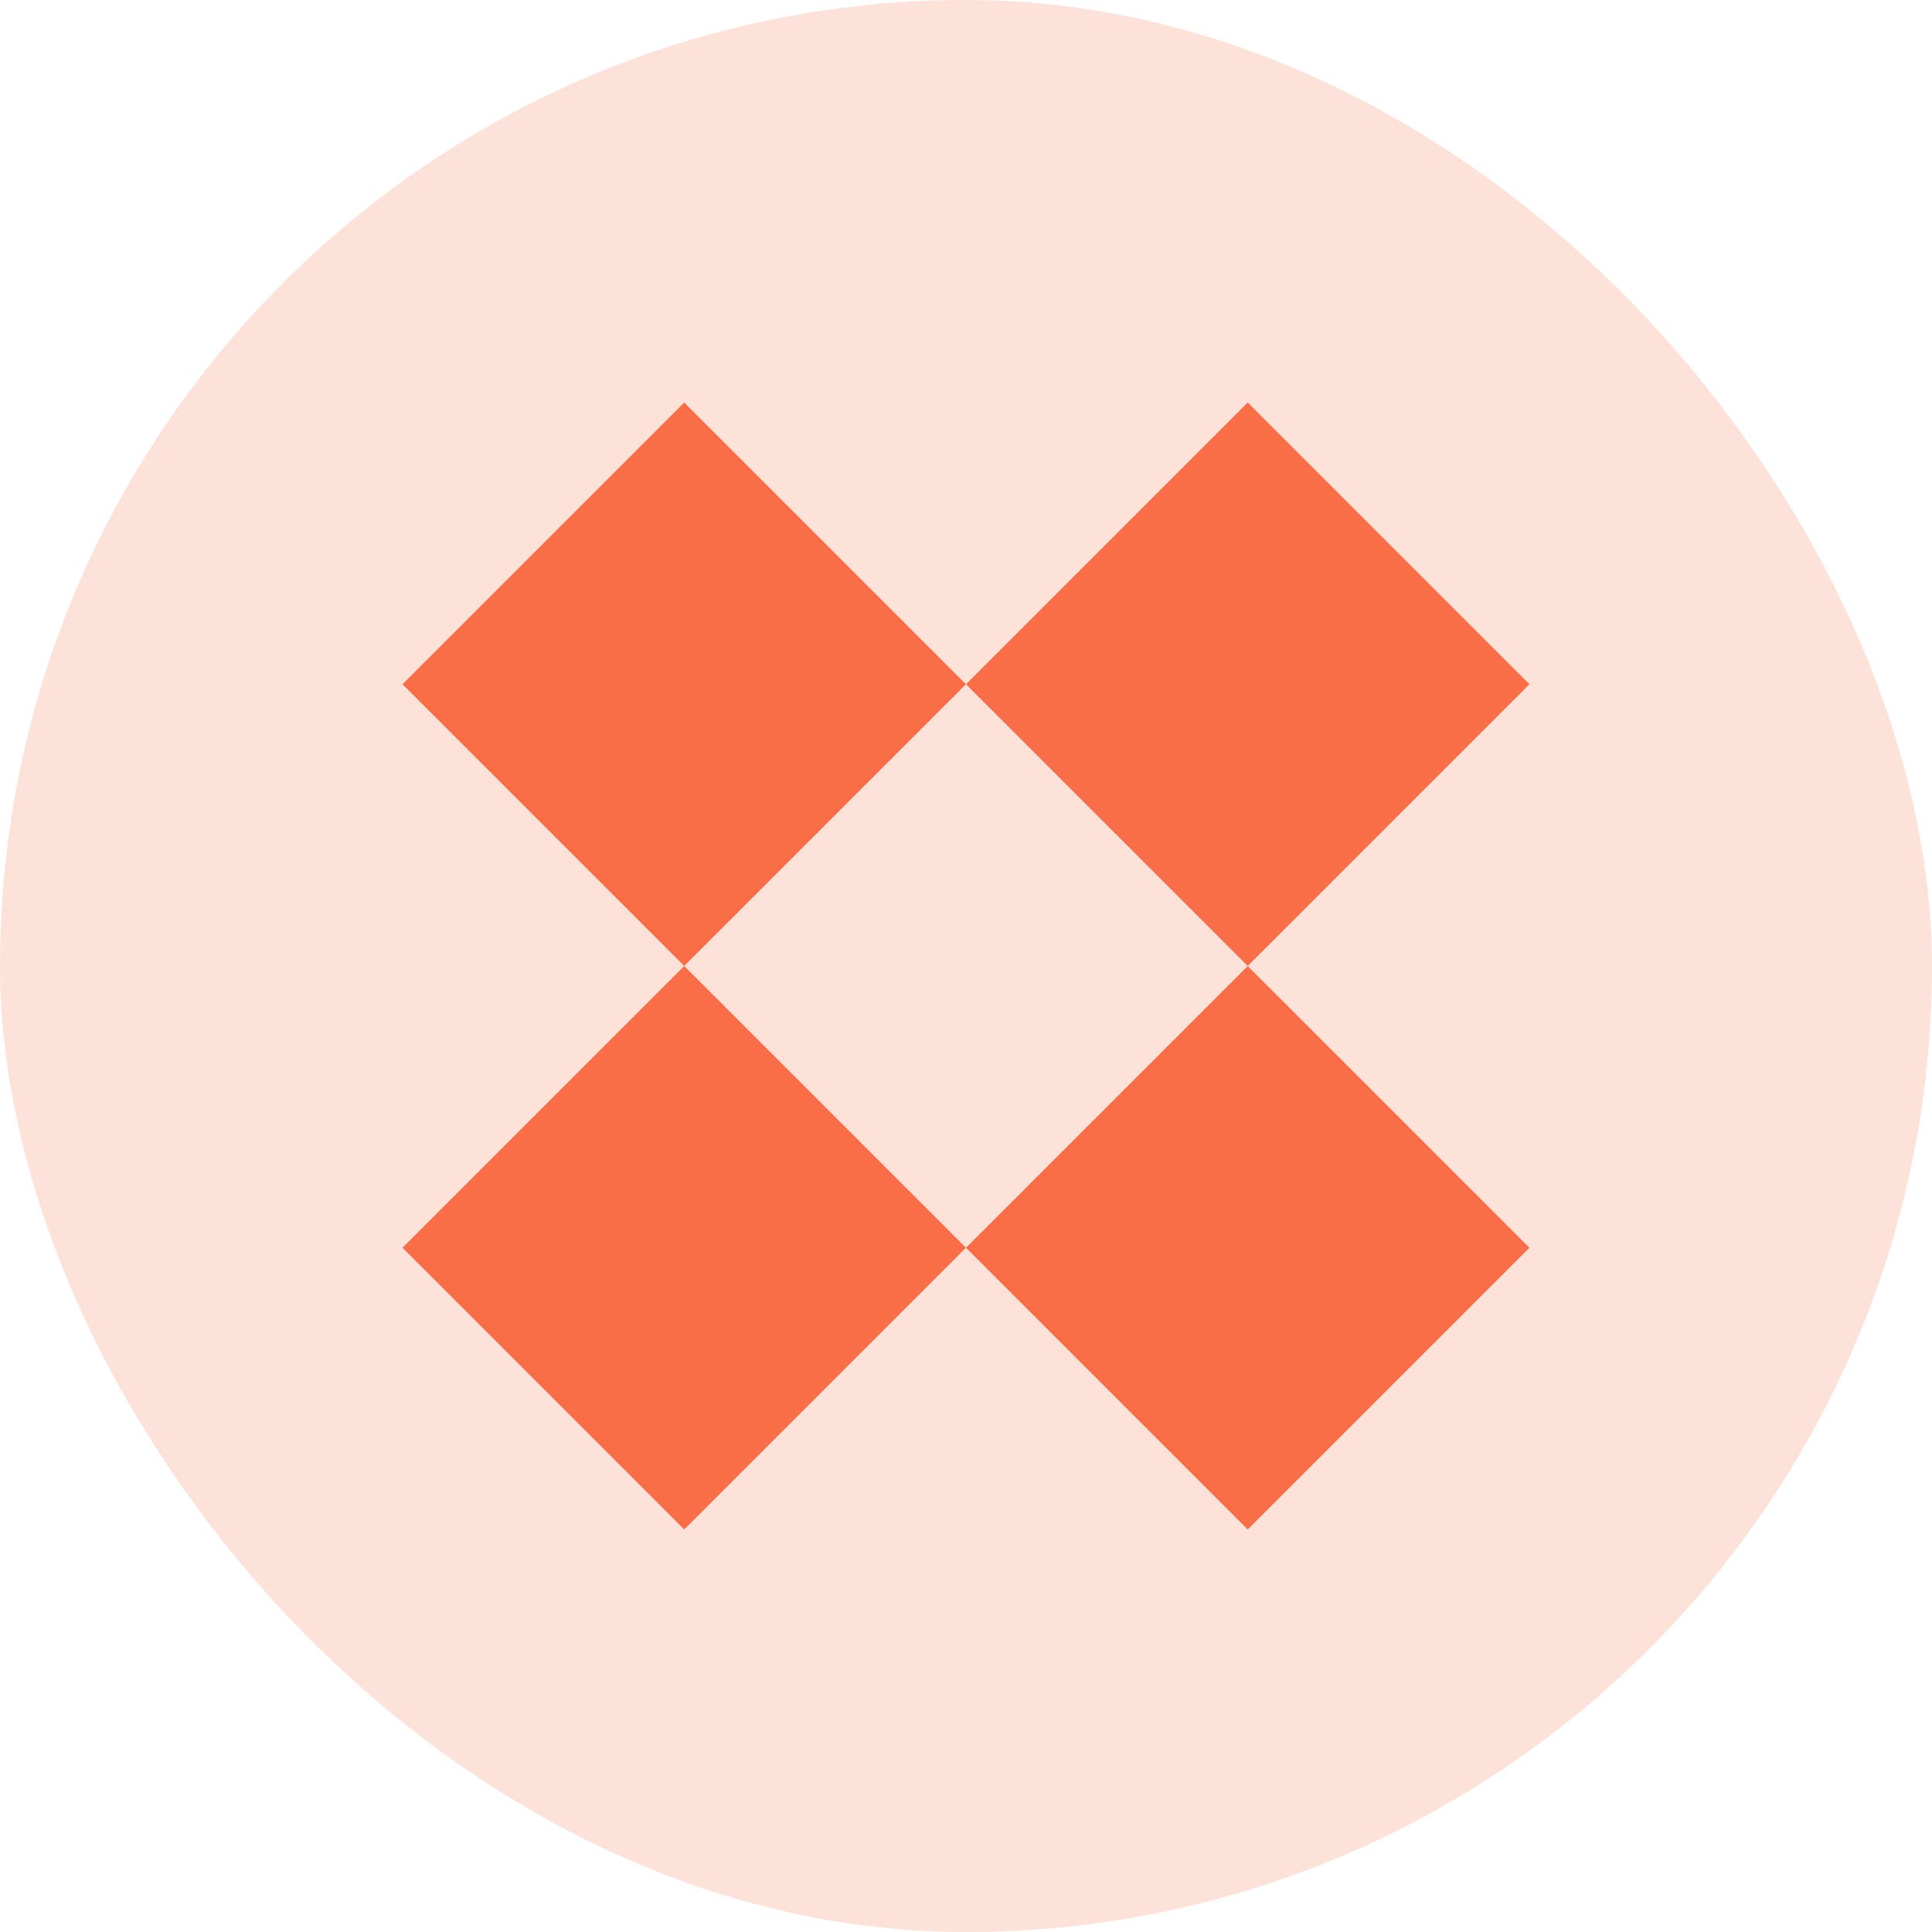
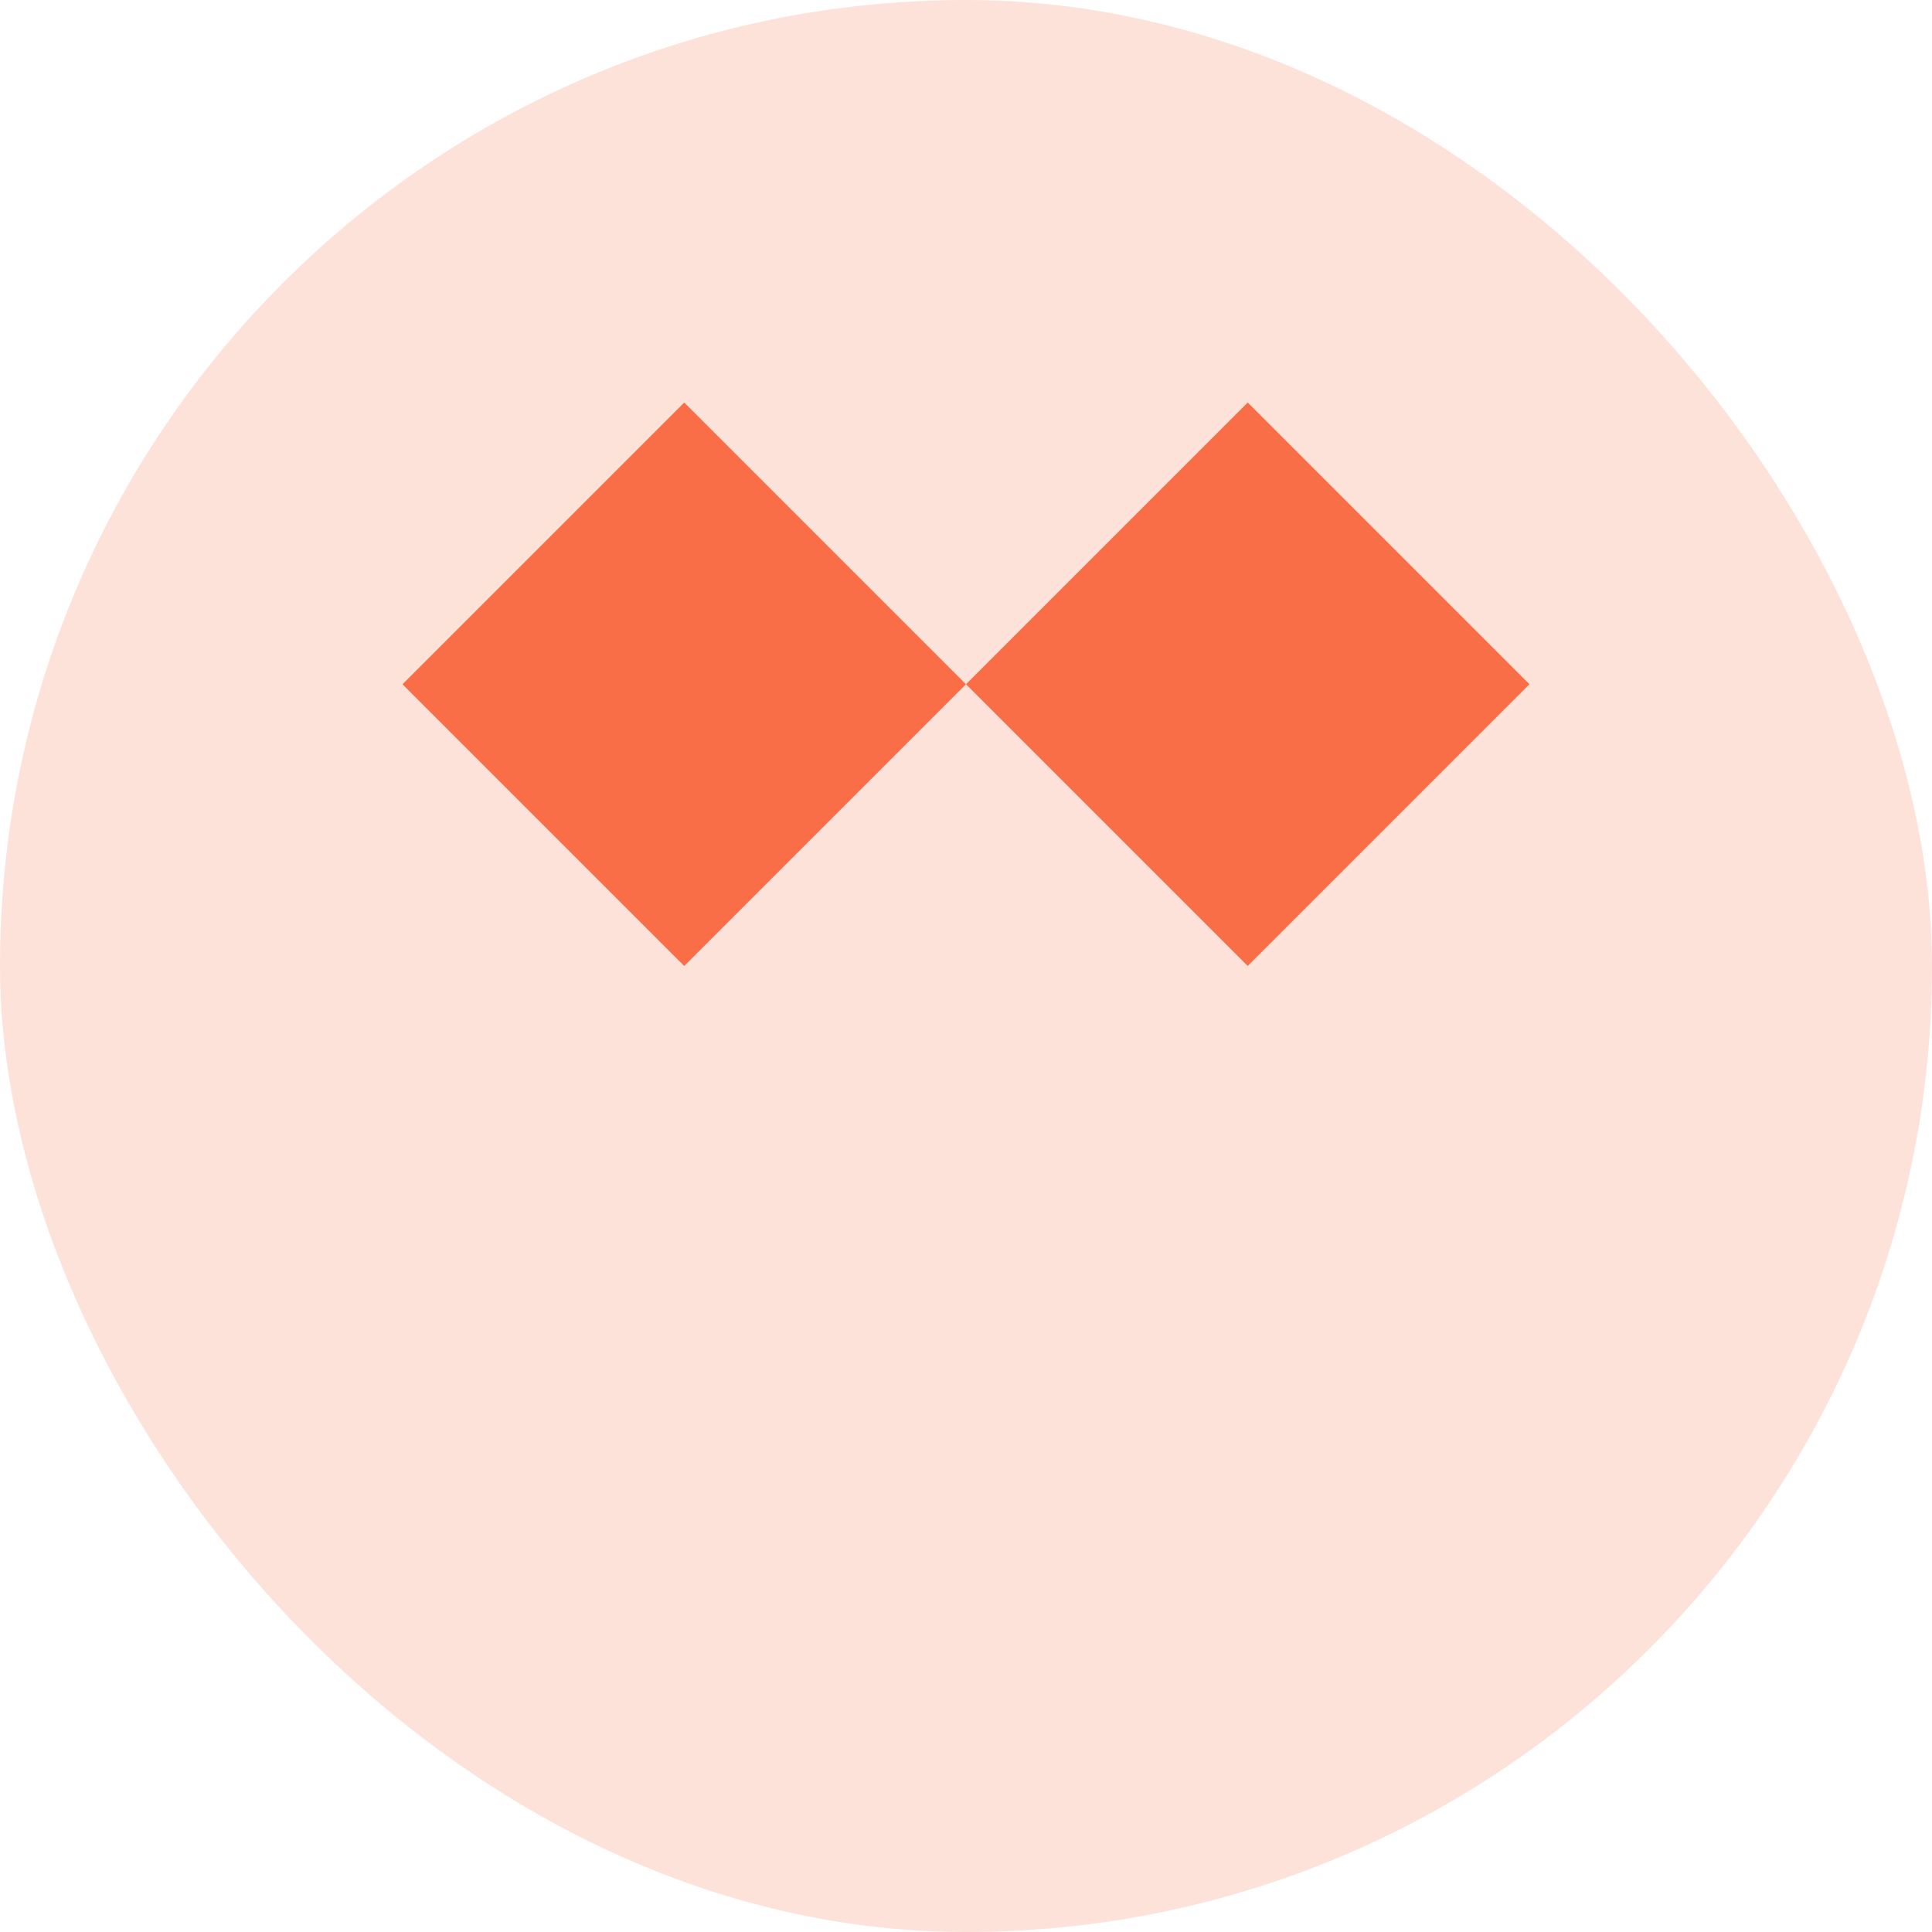
<svg xmlns="http://www.w3.org/2000/svg" fill="none" viewBox="0 0 48 48" height="48" width="48">
  <rect fill-opacity="0.2" fill="#F96E47" rx="24" height="48" width="48" />
  <rect fill="#F96E47" transform="matrix(0.707 -0.707 0.707 0.707 10 17)" height="9.9" width="9.9" />
  <rect fill="#F96E47" transform="matrix(0.707 -0.707 0.707 0.707 24 17)" height="9.9" width="9.9" />
-   <rect fill="#F96E47" transform="matrix(0.707 -0.707 0.707 0.707 10 31)" height="9.9" width="9.9" />
-   <rect fill="#F96E47" transform="matrix(0.707 -0.707 0.707 0.707 24 31)" height="9.9" width="9.9" />
</svg>